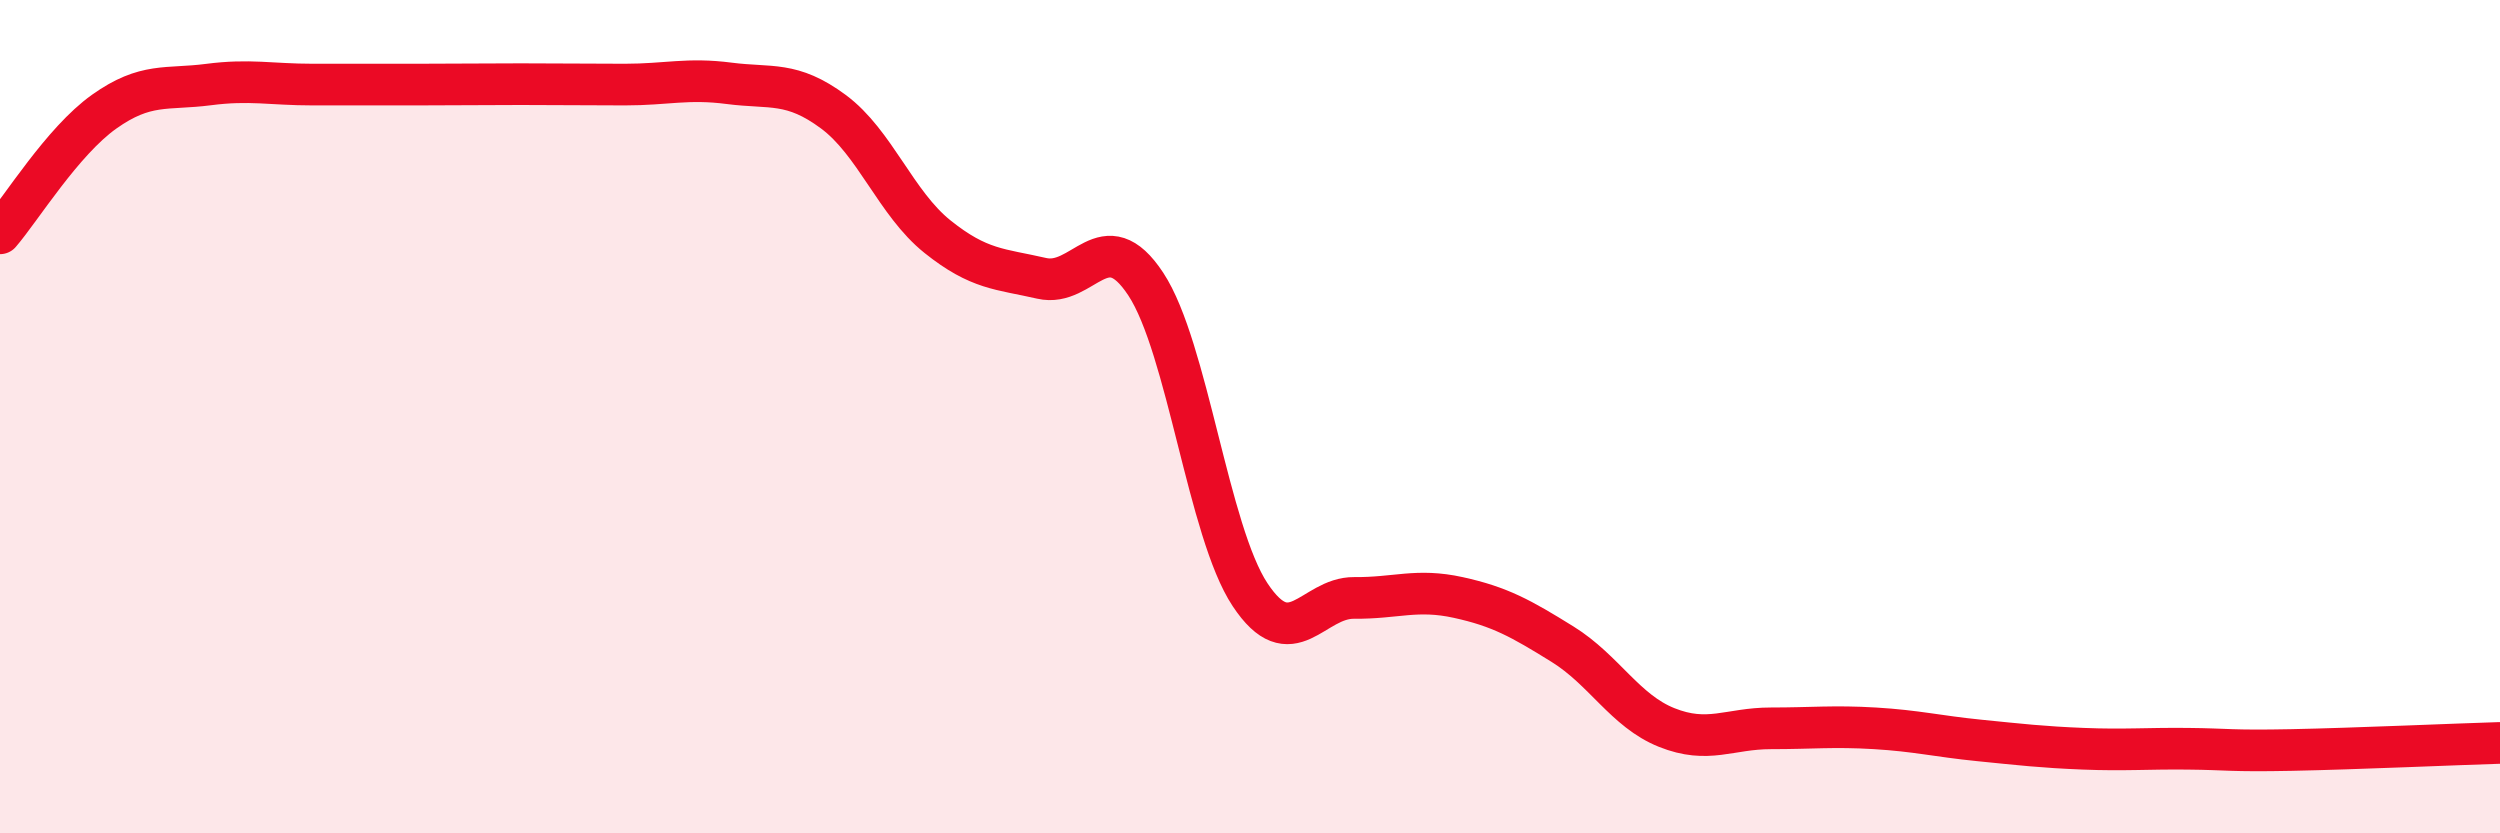
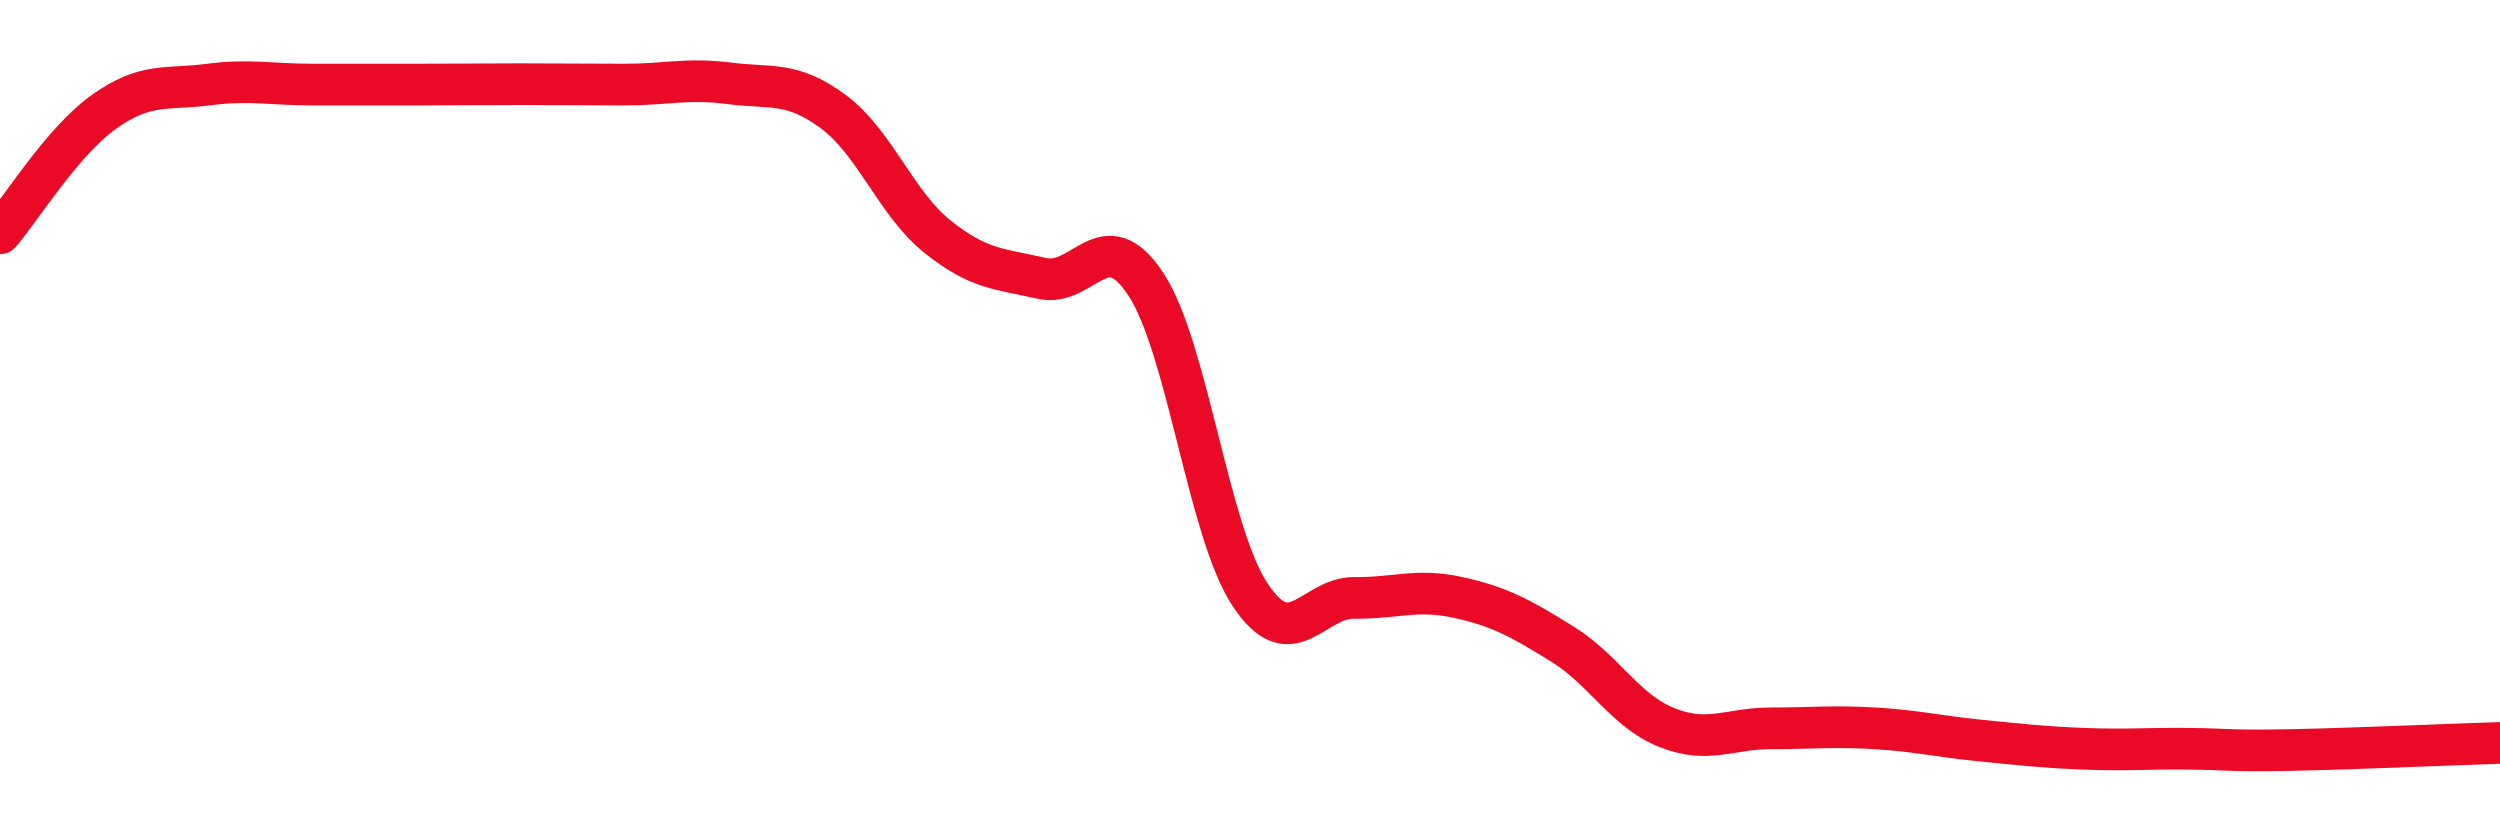
<svg xmlns="http://www.w3.org/2000/svg" width="60" height="20" viewBox="0 0 60 20">
-   <path d="M 0,5.6 C 0.5,5.02 1.5,3.39 2.5,2.68 C 3.5,1.97 4,2.16 5,2.03 C 6,1.9 6.5,2.03 7.5,2.03 C 8.5,2.03 9,2.03 10,2.03 C 11,2.03 11.5,2.02 12.5,2.02 C 13.5,2.02 14,2.03 15,2.03 C 16,2.03 16.5,1.87 17.5,2 C 18.5,2.13 19,1.94 20,2.68 C 21,3.42 21.5,4.88 22.5,5.68 C 23.5,6.48 24,6.45 25,6.68 C 26,6.91 26.5,5.3 27.5,6.82 C 28.5,8.34 29,12.76 30,14.27 C 31,15.78 31.5,14.34 32.5,14.35 C 33.5,14.36 34,14.12 35,14.34 C 36,14.56 36.5,14.84 37.5,15.46 C 38.5,16.08 39,17.06 40,17.46 C 41,17.86 41.5,17.48 42.5,17.48 C 43.5,17.48 44,17.42 45,17.48 C 46,17.54 46.5,17.67 47.5,17.77 C 48.5,17.87 49,17.93 50,17.97 C 51,18.01 51.5,17.96 52.5,17.97 C 53.5,17.98 53.5,18.03 55,18 C 56.5,17.97 59,17.86 60,17.83L60 20L0 20Z" fill="#EB0A25" opacity="0.1" stroke-linecap="round" stroke-linejoin="round" />
  <path d="M 0,5.6 C 0.5,5.02 1.5,3.39 2.5,2.68 C 3.5,1.97 4,2.16 5,2.03 C 6,1.9 6.5,2.03 7.5,2.03 C 8.5,2.03 9,2.03 10,2.03 C 11,2.03 11.5,2.02 12.5,2.02 C 13.5,2.02 14,2.03 15,2.03 C 16,2.03 16.5,1.87 17.5,2 C 18.5,2.13 19,1.94 20,2.68 C 21,3.42 21.5,4.88 22.5,5.68 C 23.5,6.48 24,6.45 25,6.68 C 26,6.91 26.5,5.3 27.5,6.82 C 28.5,8.34 29,12.76 30,14.27 C 31,15.78 31.5,14.34 32.5,14.35 C 33.5,14.36 34,14.12 35,14.34 C 36,14.56 36.5,14.84 37.5,15.46 C 38.5,16.08 39,17.06 40,17.46 C 41,17.86 41.5,17.48 42.5,17.48 C 43.5,17.48 44,17.42 45,17.48 C 46,17.54 46.5,17.67 47.5,17.77 C 48.5,17.87 49,17.93 50,17.97 C 51,18.01 51.5,17.96 52.5,17.97 C 53.5,17.98 53.5,18.03 55,18 C 56.5,17.97 59,17.86 60,17.83" stroke="#EB0A25" stroke-width="1" fill="none" stroke-linecap="round" stroke-linejoin="round" />
</svg>